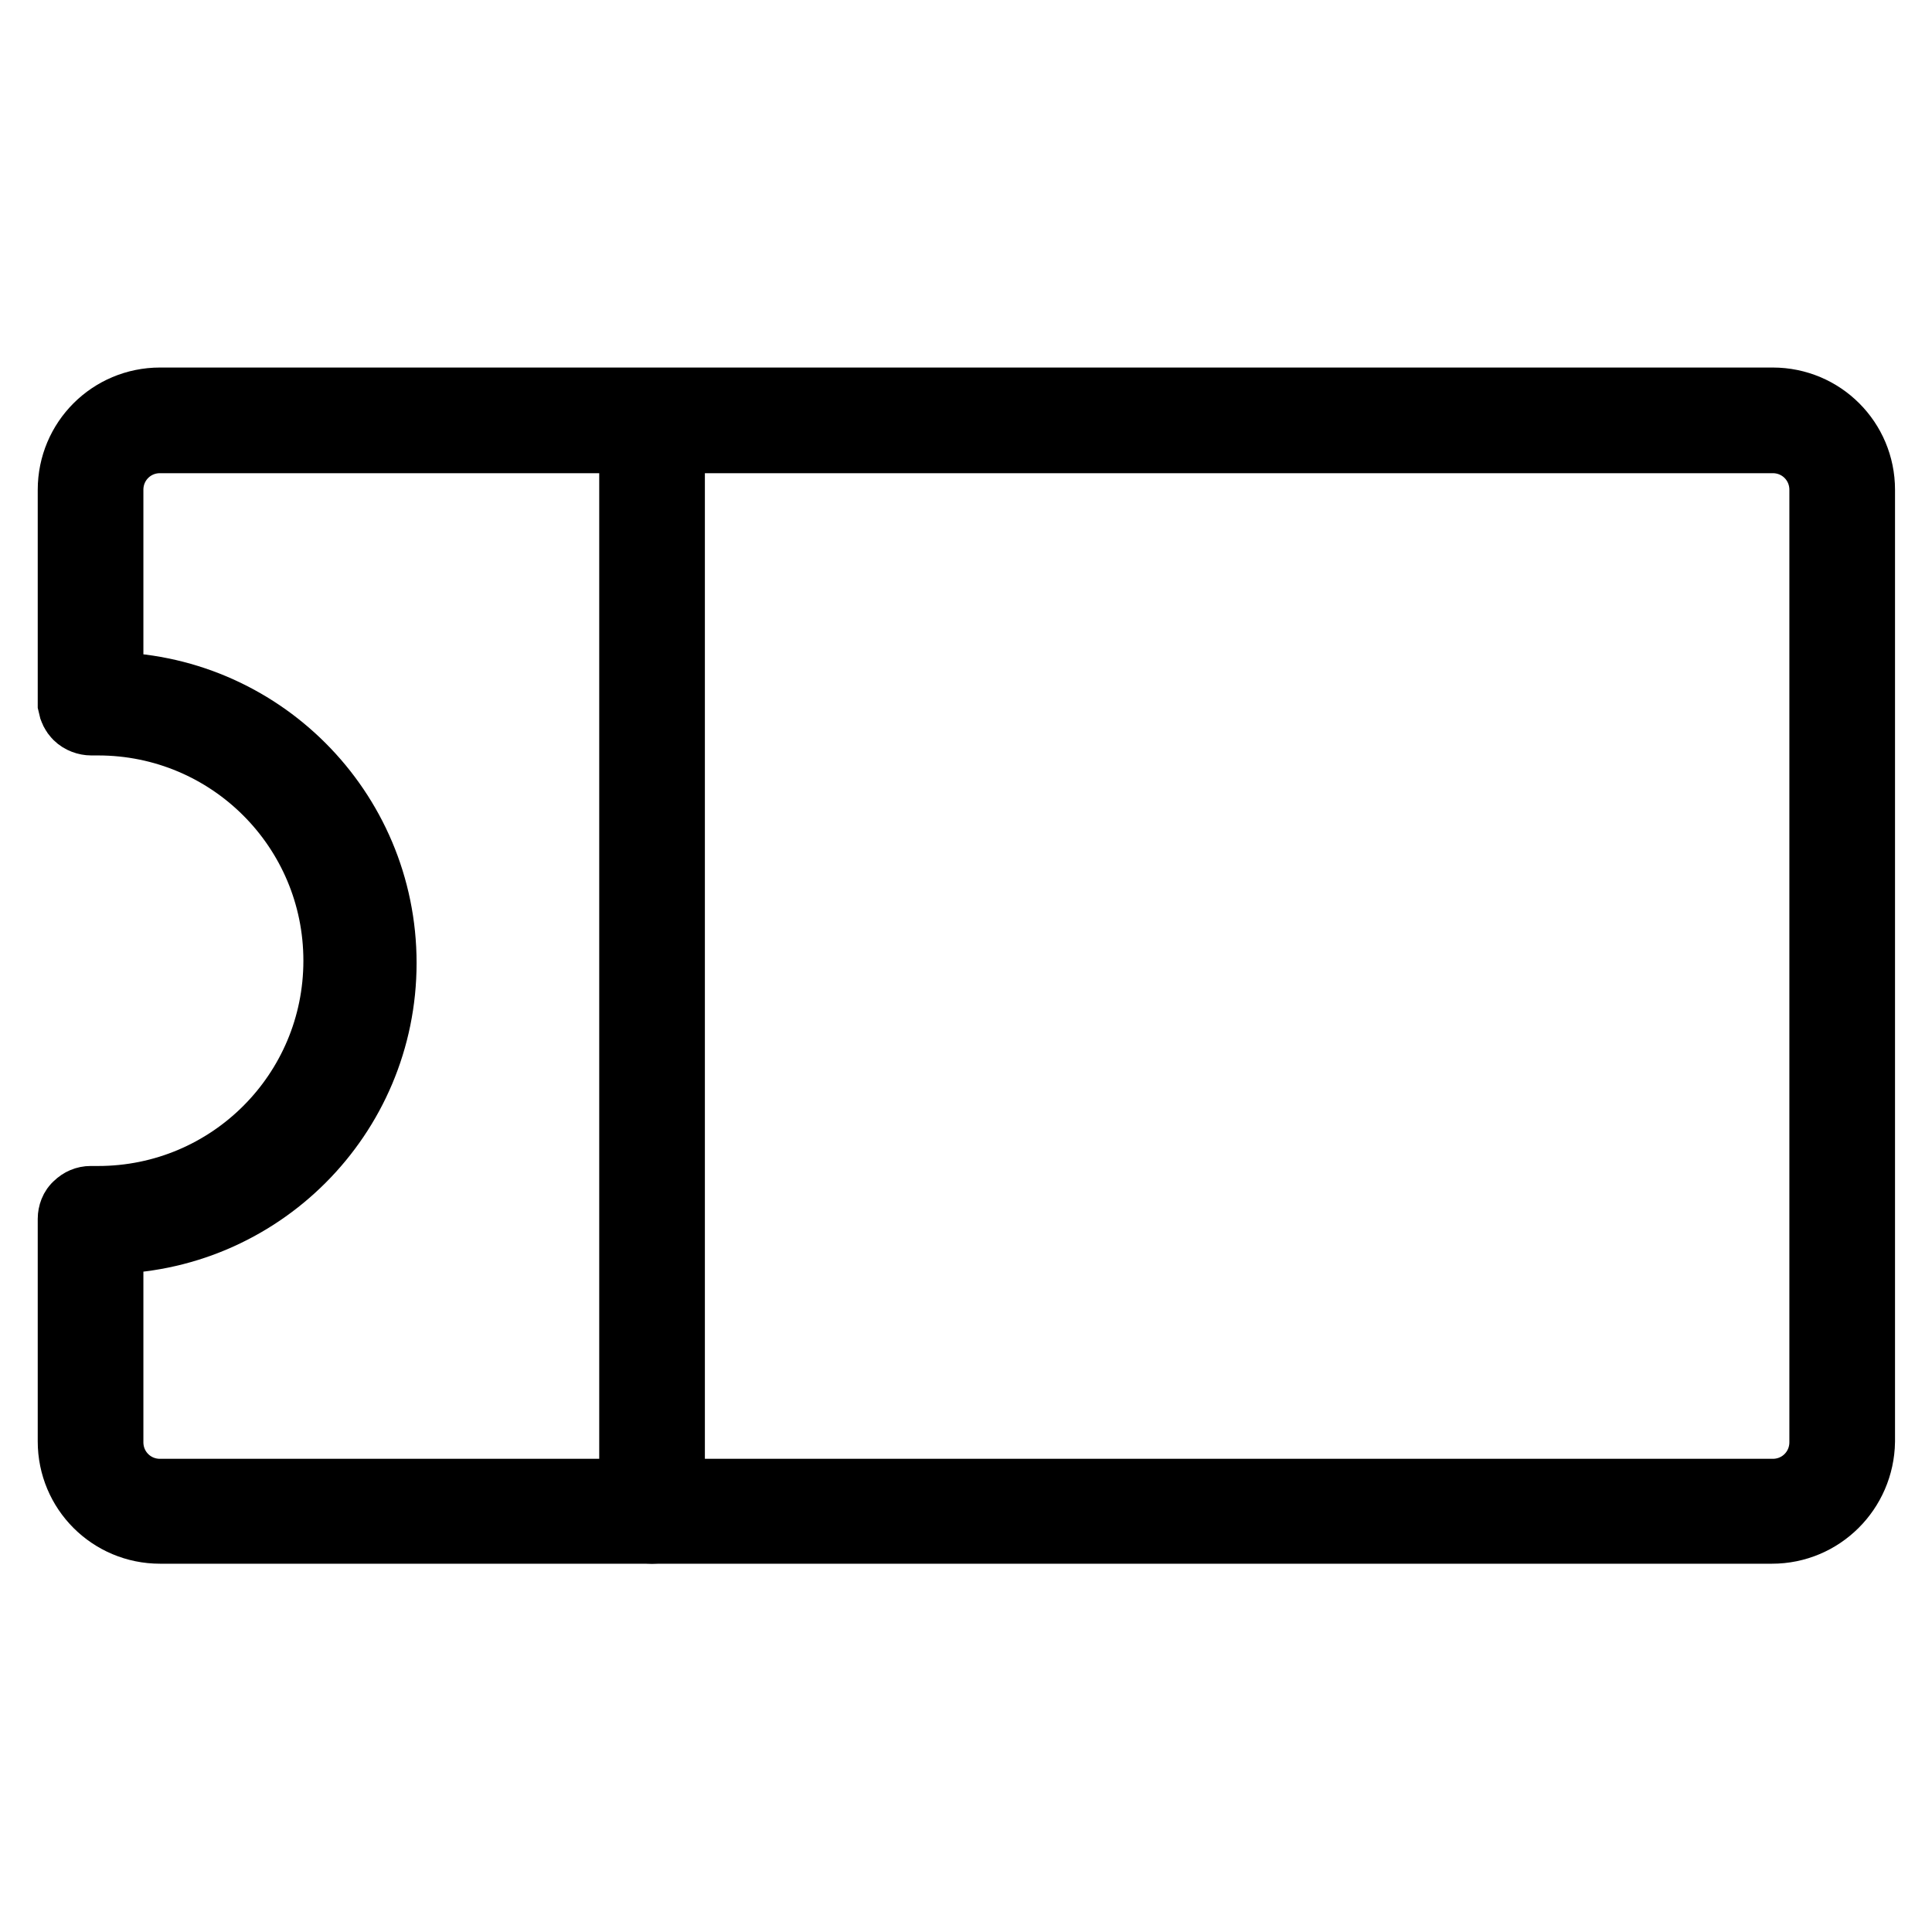
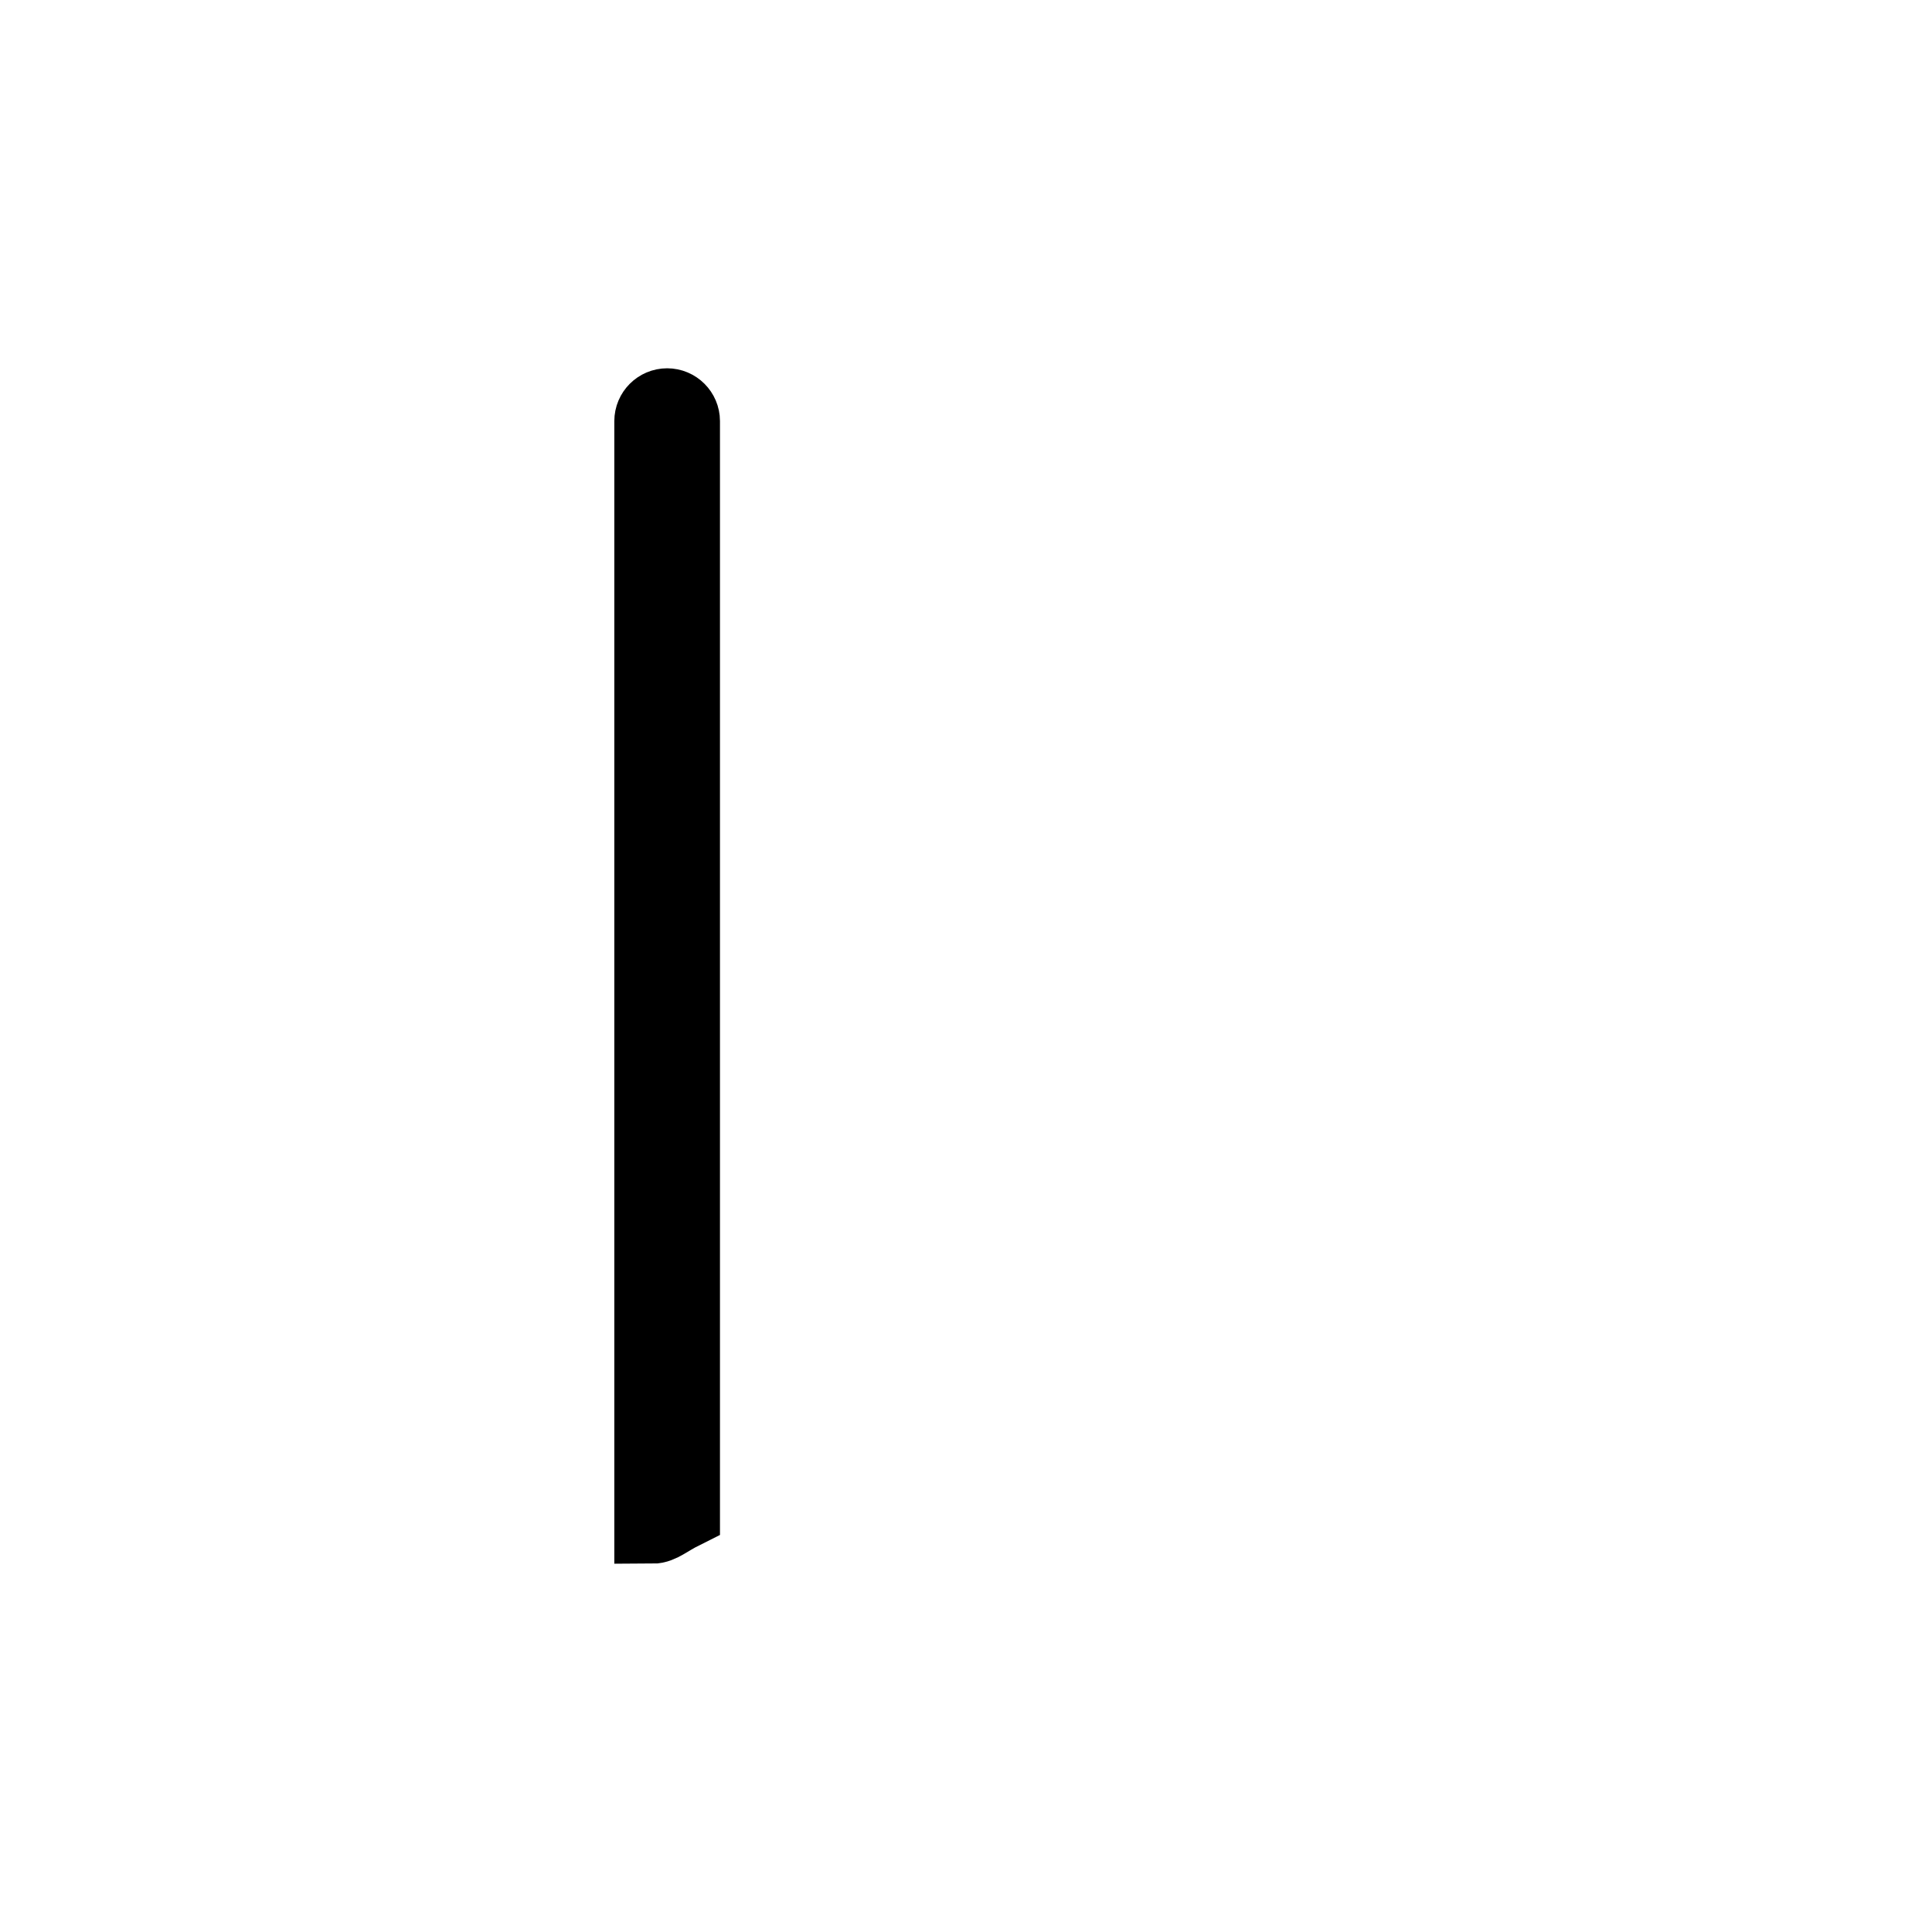
<svg xmlns="http://www.w3.org/2000/svg" version="1.1" x="0px" y="0px" viewBox="0 0 256 256" enable-background="new 0 0 256 256" xml:space="preserve">
  <g>
-     <path stroke-width="10" fill-opacity="0" stroke="#000000" d="M234.8,202.2H21.2c-6.2,0-11.2-5-11.2-11.2v-29.5c0-0.5,0.2-1.1,0.6-1.4c0.4-0.4,0.9-0.6,1.4-0.6h1 c17.8,0,32.2-14.4,32.2-32.2c0-17.8-14.4-32.2-32.2-32.2h-0.9c-0.5,0-1.1-0.2-1.5-0.6c-0.3-0.3-0.5-0.7-0.6-1.2V64.9 c0-6.2,5-11.2,11.2-11.2h213.7c6.2,0,11.2,5,11.2,11.2v126.1C246,197.2,241,202.2,234.8,202.2z M14,163.6v27.5c0,4,3.2,7.2,7.2,7.2 h213.7c4,0,7.2-3.2,7.2-7.2l0,0V64.9c0-4-3.2-7.2-7.2-7.2l0,0H21.2c-4,0-7.2,3.2-7.2,7.2l0,0v26.5c20,0,36.2,16.2,36.2,36.2 c0,20-16.2,36.2-36.2,36.2V163.6z" />
-     <path stroke-width="10" fill-opacity="0" stroke="#000000" d="M86.4,202.2c-1.1,0-2-0.9-2-2V55.8c0-1.1,0.9-2,2-2c1.1,0,2,0.9,2,2v144.5 C88.4,201.3,87.5,202.2,86.4,202.2L86.4,202.2z" />
+     <path stroke-width="10" fill-opacity="0" stroke="#000000" d="M86.4,202.2V55.8c0-1.1,0.9-2,2-2c1.1,0,2,0.9,2,2v144.5 C88.4,201.3,87.5,202.2,86.4,202.2L86.4,202.2z" />
  </g>
</svg>